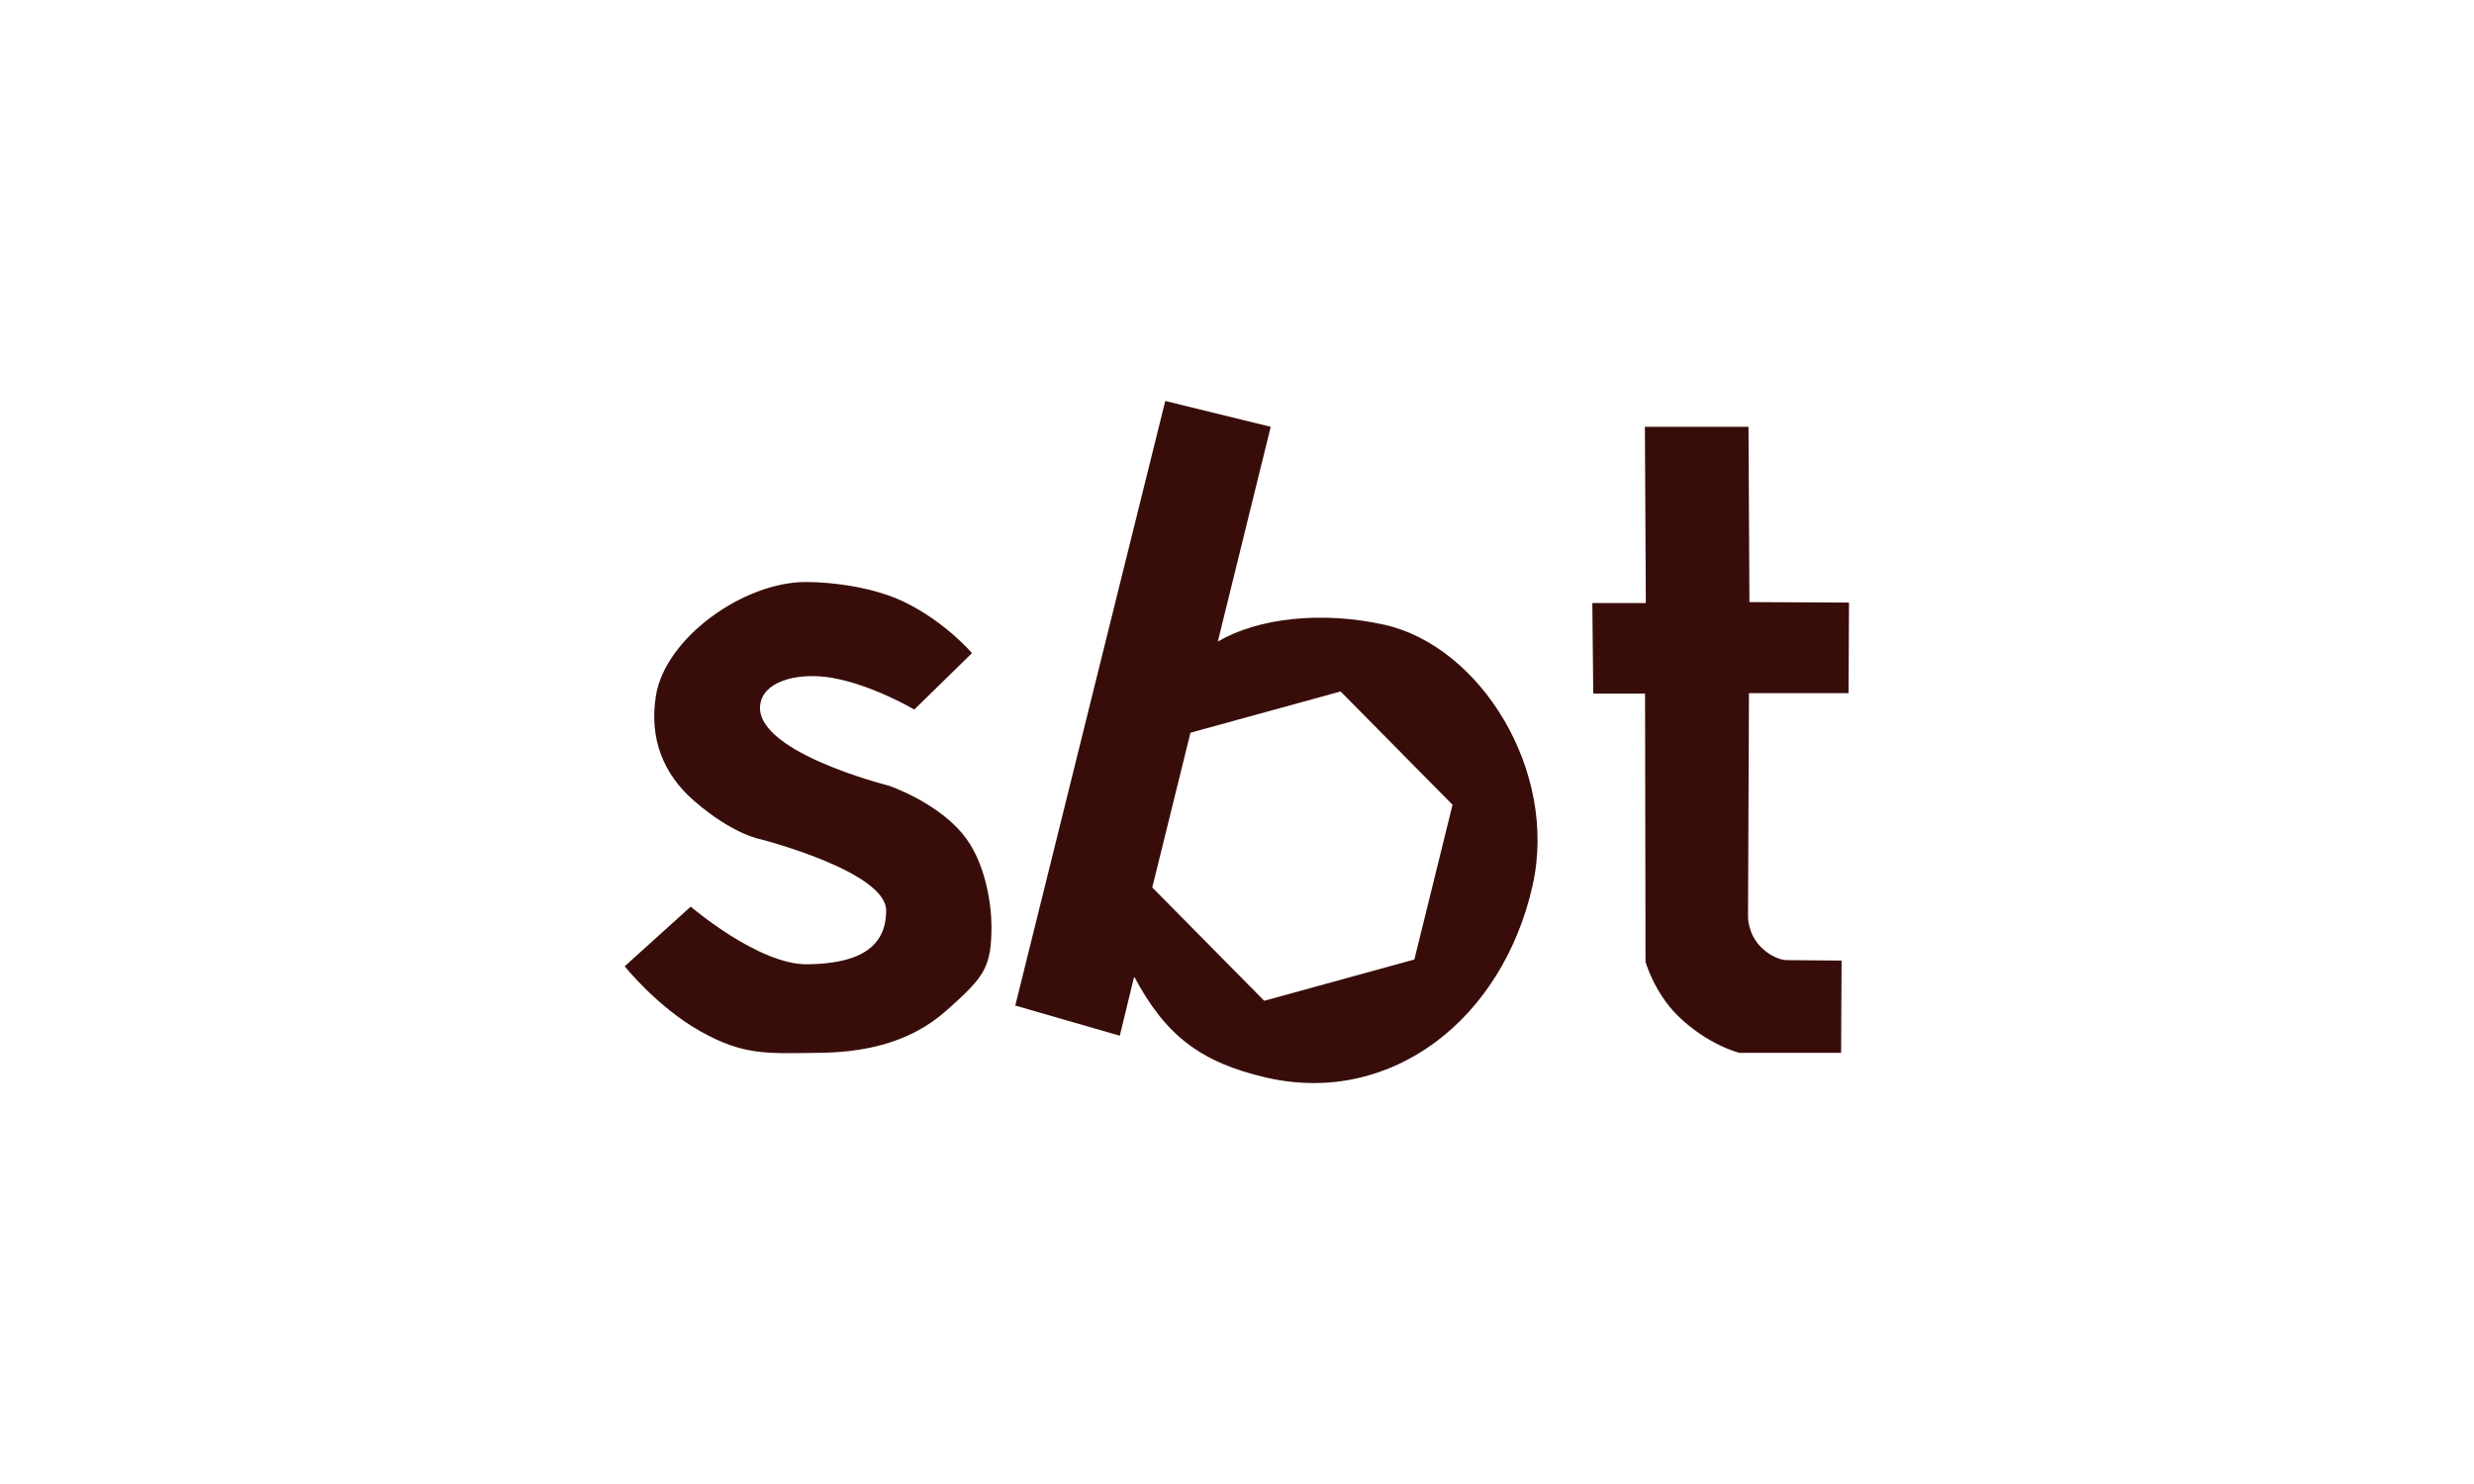
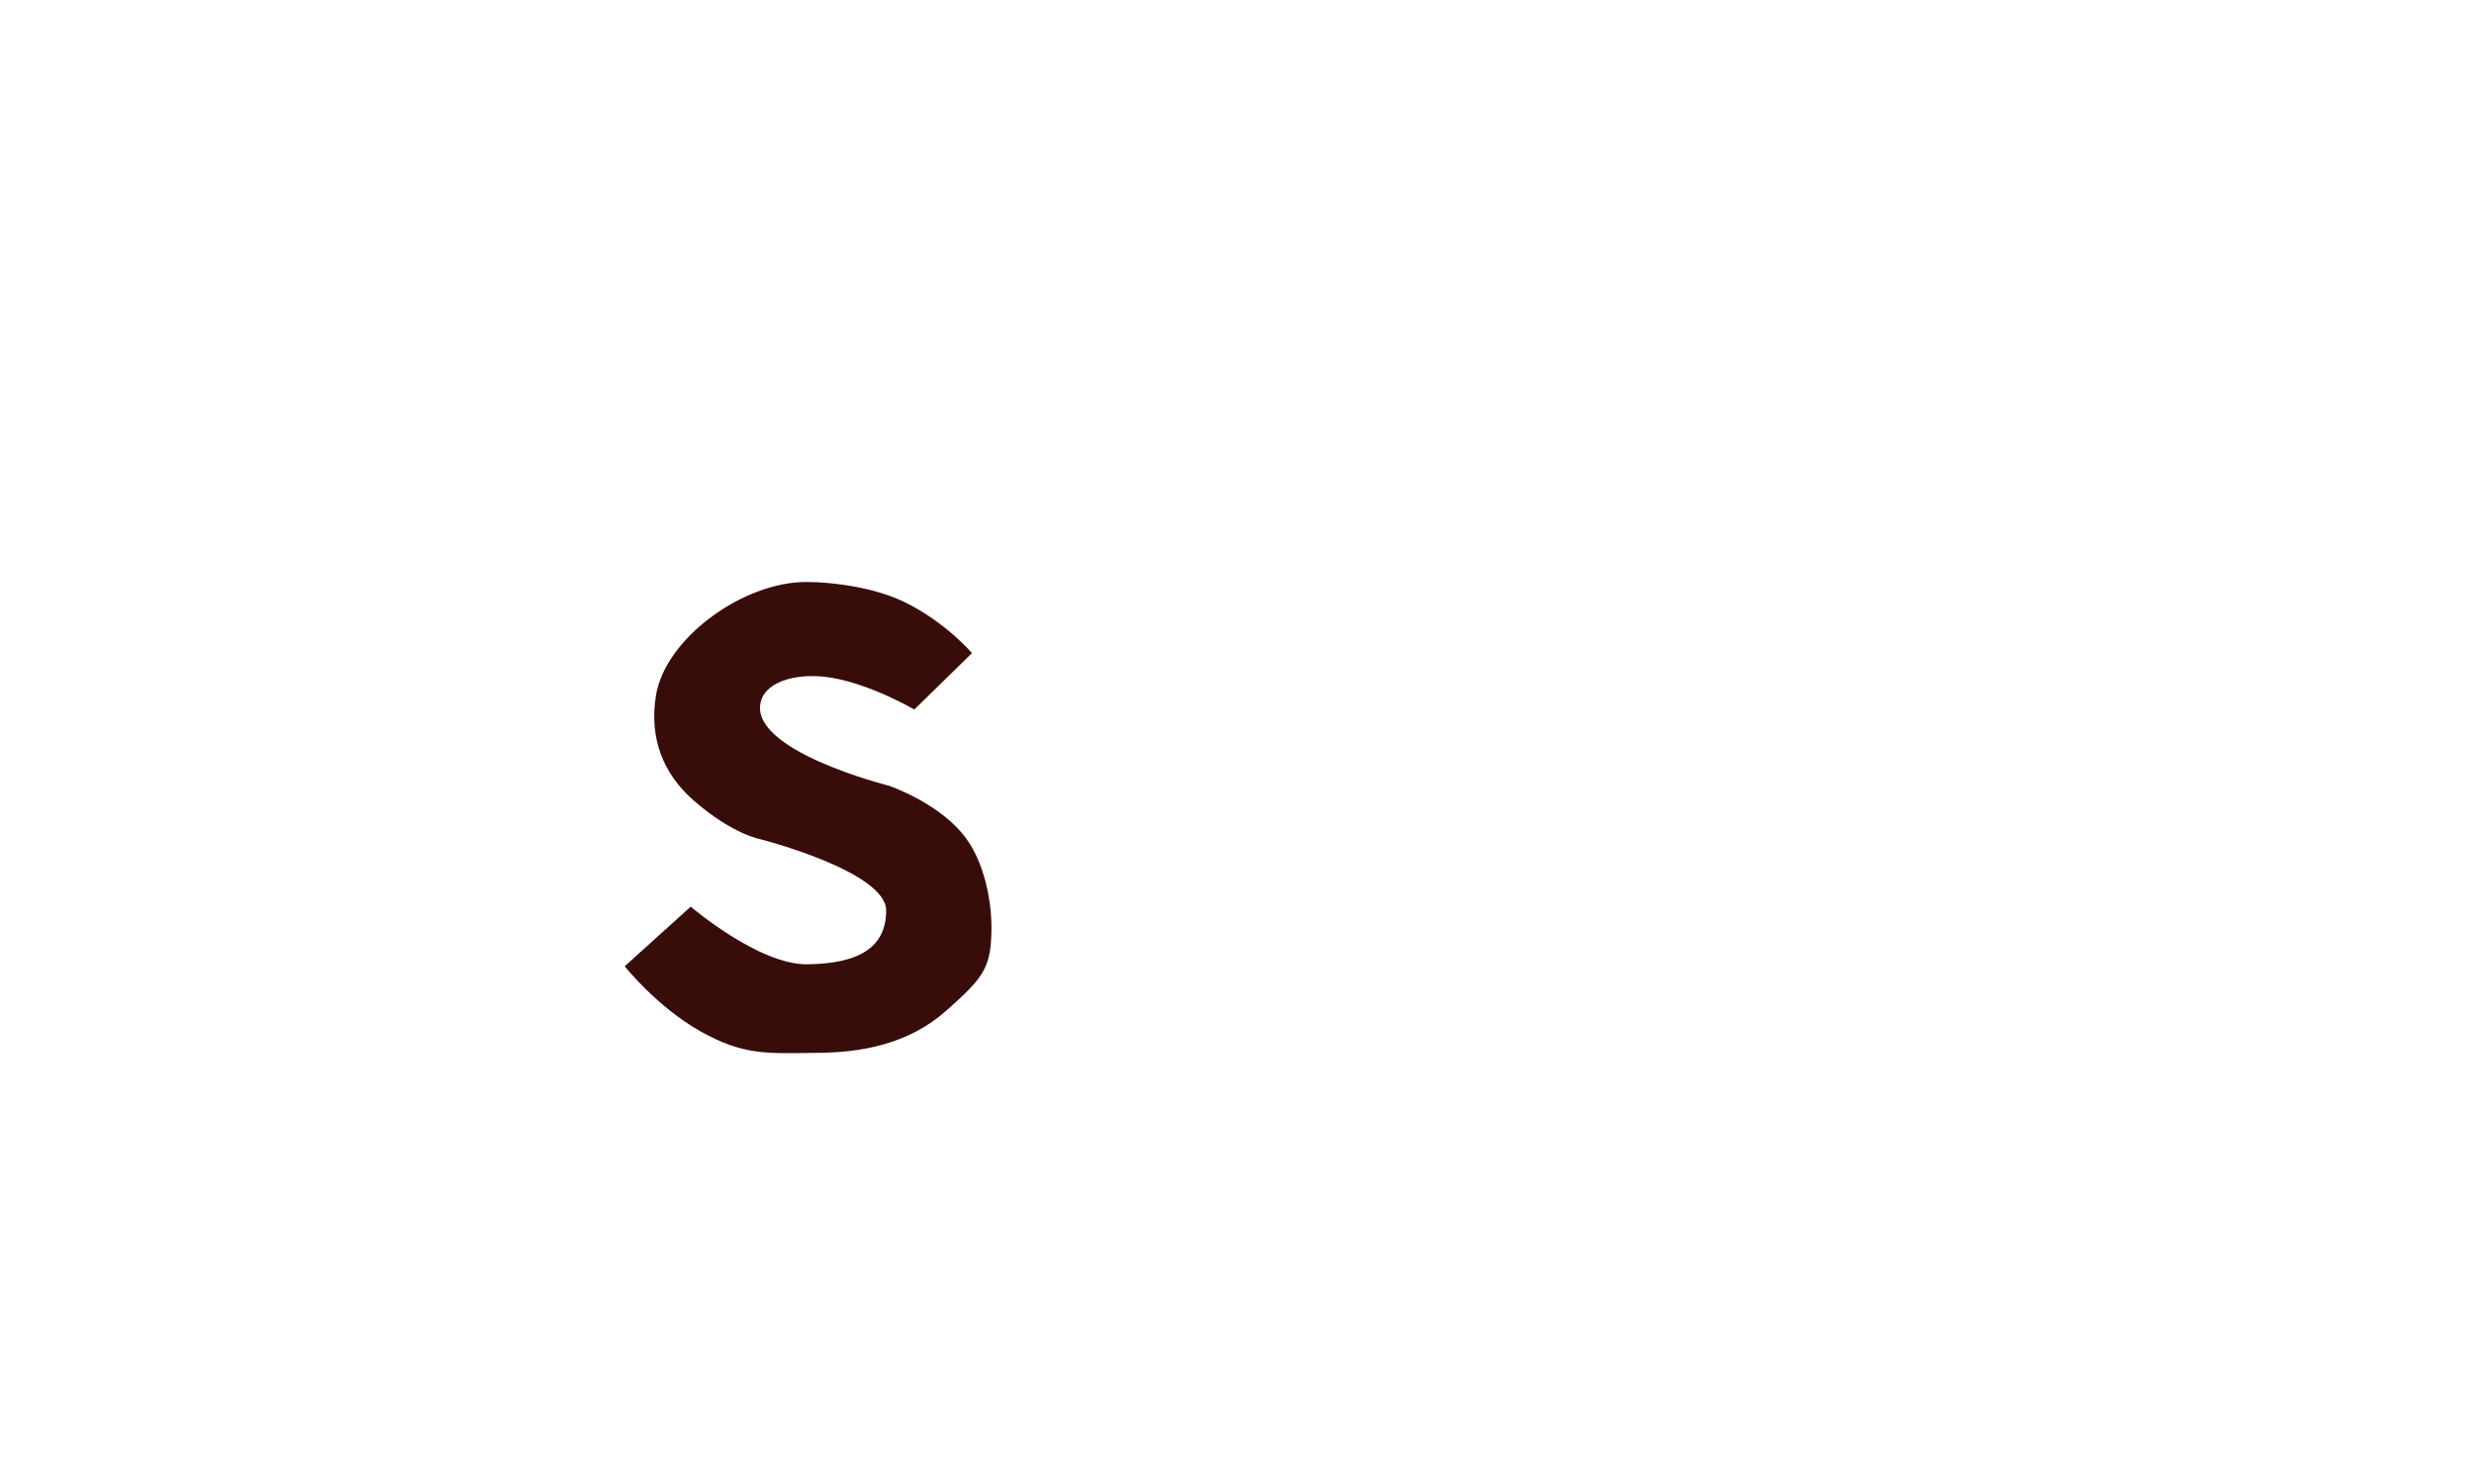
<svg xmlns="http://www.w3.org/2000/svg" version="1.1" id="Layer_1" x="0px" y="0px" viewBox="0 0 1600 960" style="enable-background:new 0 0 1600 960;" xml:space="preserve">
  <style type="text/css">
	.st0{fill:#380D09;}
</style>
  <g id="Layer_3">
    <path class="st0" d="M446.7,586.5L404,625.1c0,0,20.9,26.2,48.7,41.9c27.8,15.7,43.1,14.5,74.3,14.1c30,0,60.6-5.6,85.1-27.4   s29.2-27.7,29.1-55.1c-0.1-12.9-3.5-41.3-19-59.6c-17.6-20.8-47.6-30.8-47.6-30.8s-91.9-23-82.4-54.9c4-13.4,25.2-18.4,46-14.8   c26.4,4.7,53.1,20.5,53.1,20.5l37.3-36.5c0,0-17-20-43.4-32.9c-19.5-9.6-46.5-13.1-63.7-13.1c-40.5-0.2-91.2,36.1-97.3,73.5   c-4.4,27.4,4.5,50.5,24.6,68c25.4,22.1,43.4,25,43.4,25s80.9,20.8,80.9,46s-19.6,34.4-51,34.8S446.7,586.5,446.7,586.5z" />
-     <path class="st0" d="M1029.8,390.1l0.6,58.6h33.5l0.3,173.6c0,0,5.8,20,20.9,34.8c19.5,19.1,39.9,24,39.9,24h65.7l0.3-59.7   l-35.4-0.3c0,0-7.7,0.3-16.4-8.1c-9-8.7-8.7-20-8.7-20l0.6-144.6h64.4l0.3-58.6l-64.4-0.3l-0.6-113.4h-67l0.6,114L1029.8,390.1   L1029.8,390.1z" />
-     <path class="st0" d="M895.1,404.1c-40.3-8.9-81.3-4.4-107.5,10.9l34.2-138.9l-68.2-16.7l-97,391.1l67.6,19.5l9.3-38.3   c19.9,37.6,42.5,55.6,85.9,65.5c80.5,18.2,152.4-37.9,171.8-124.5C1007.8,498.3,957.1,417.8,895.1,404.1z M914.7,620.7l-97.1,26.7   l-72.4-73.3L769.9,474l97.1-26.7l72.4,73.3L914.7,620.7z" />
  </g>
</svg>